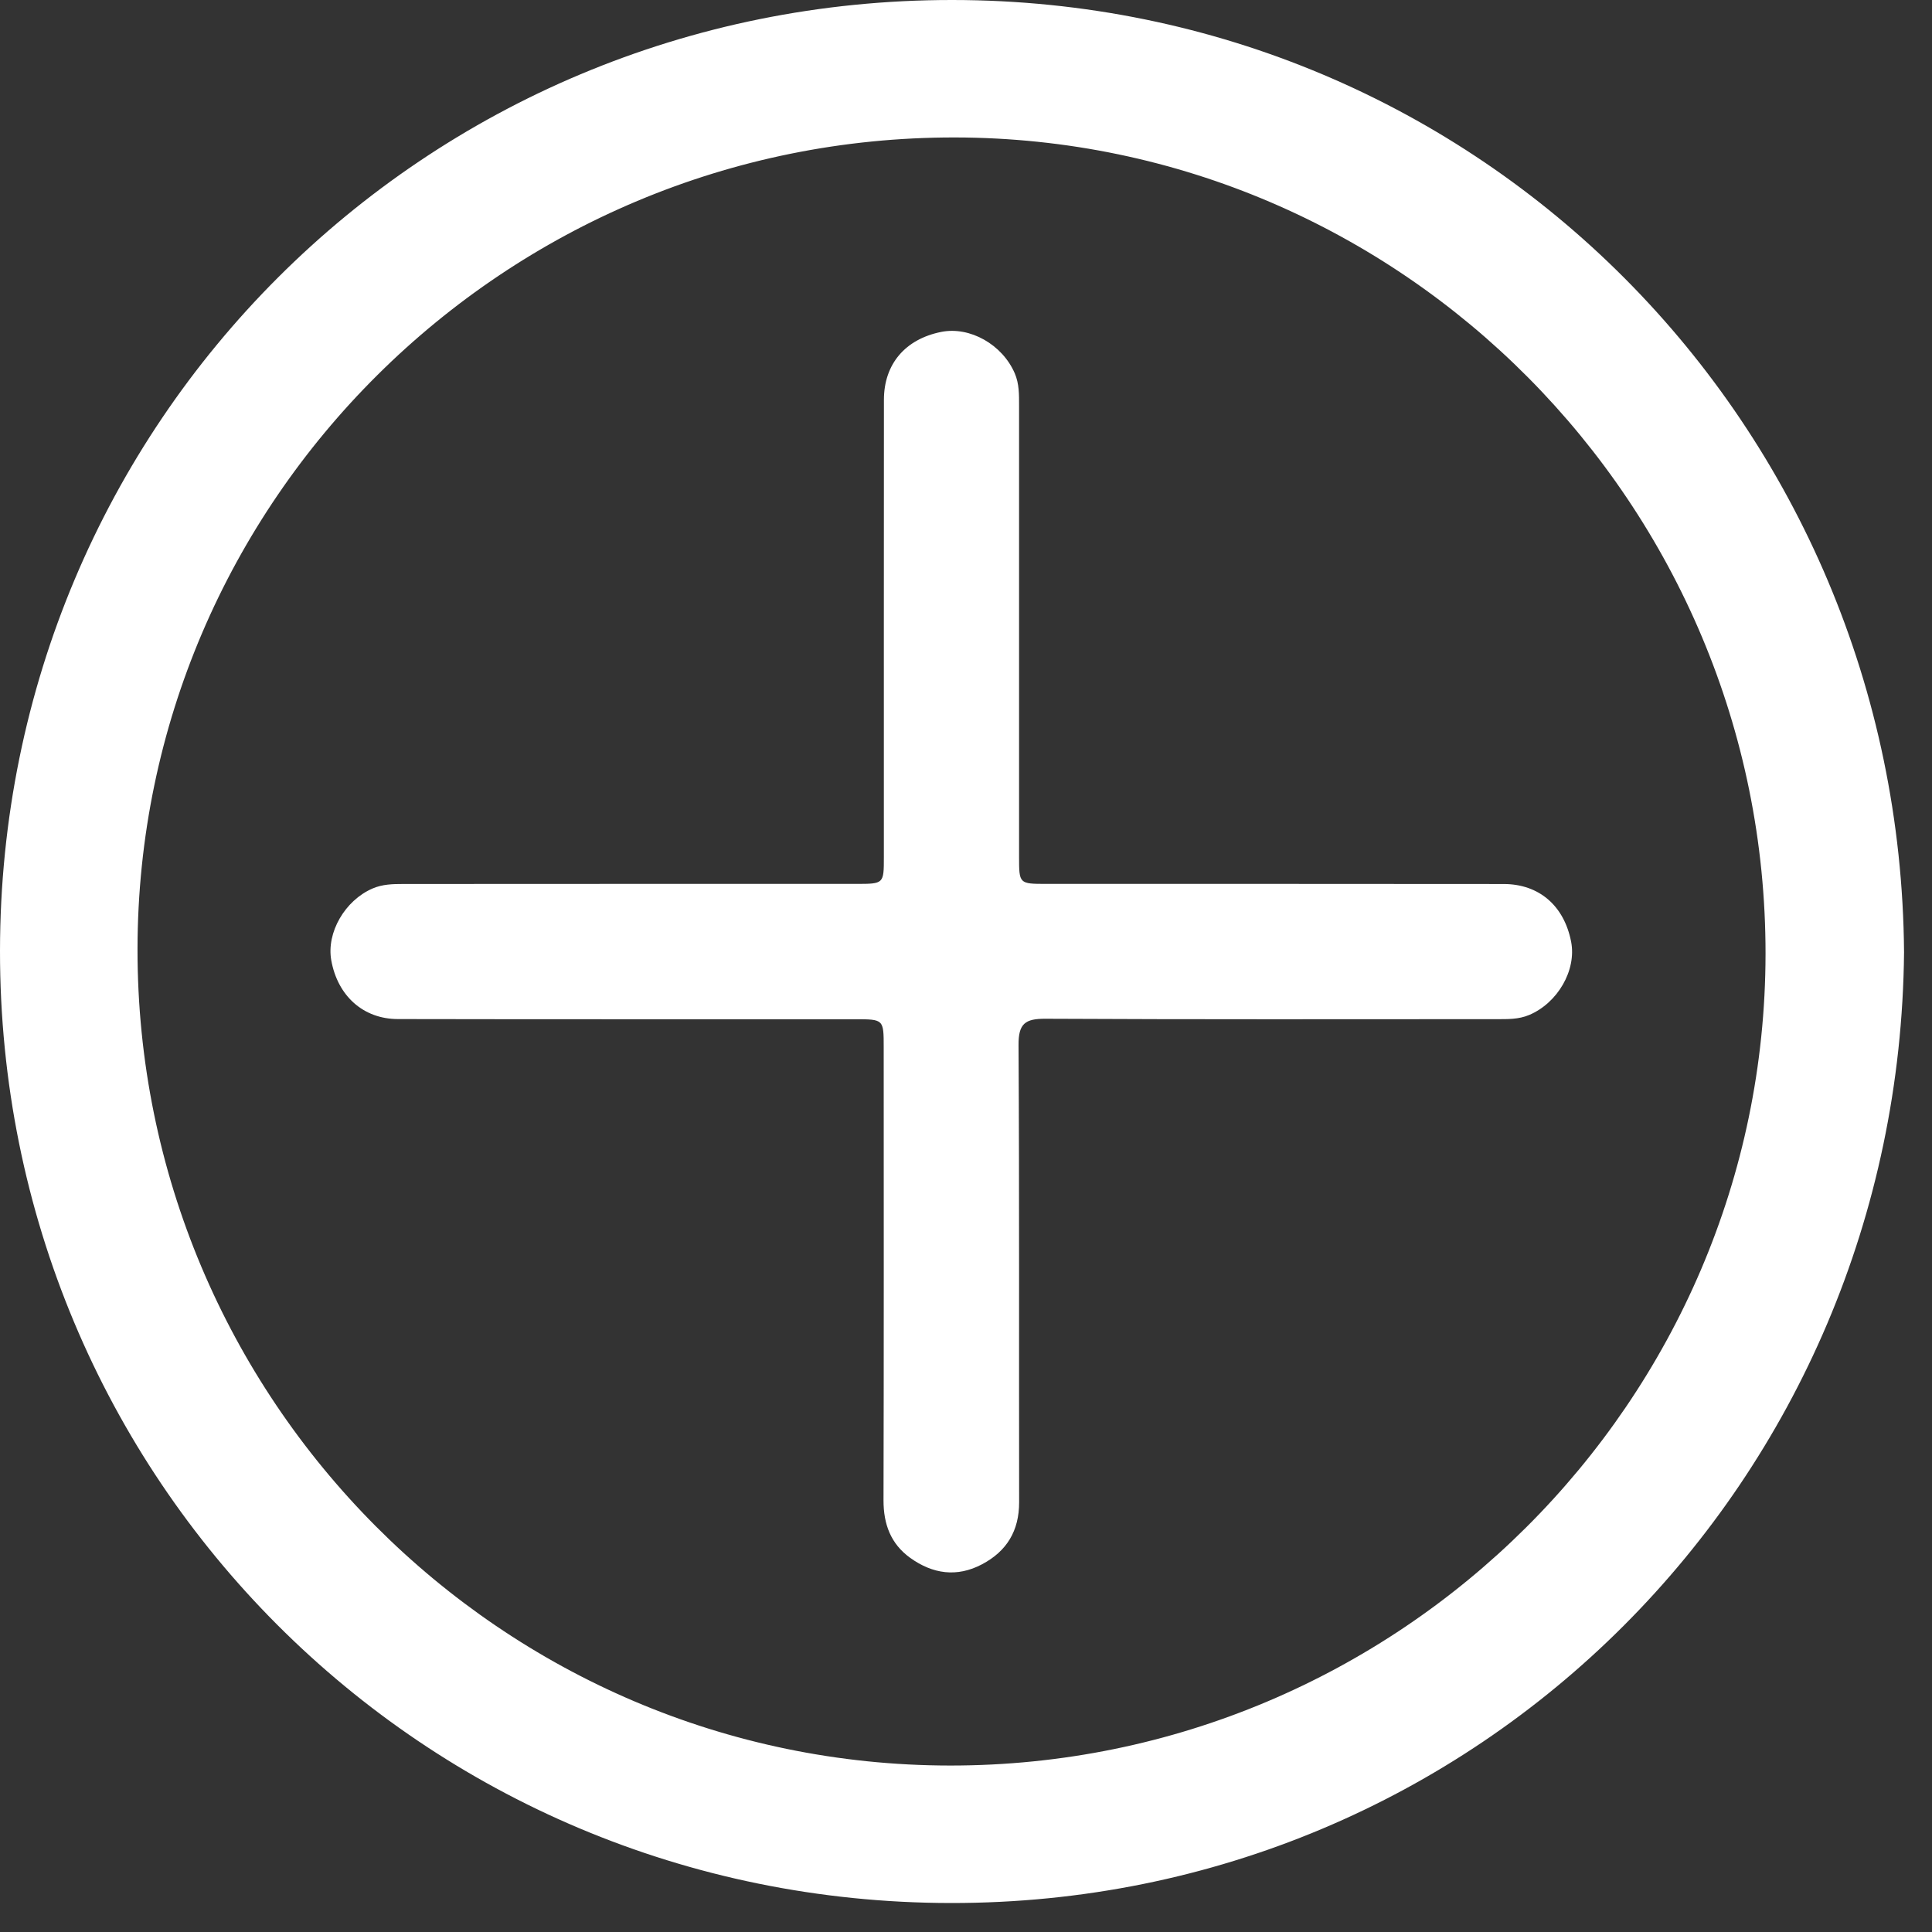
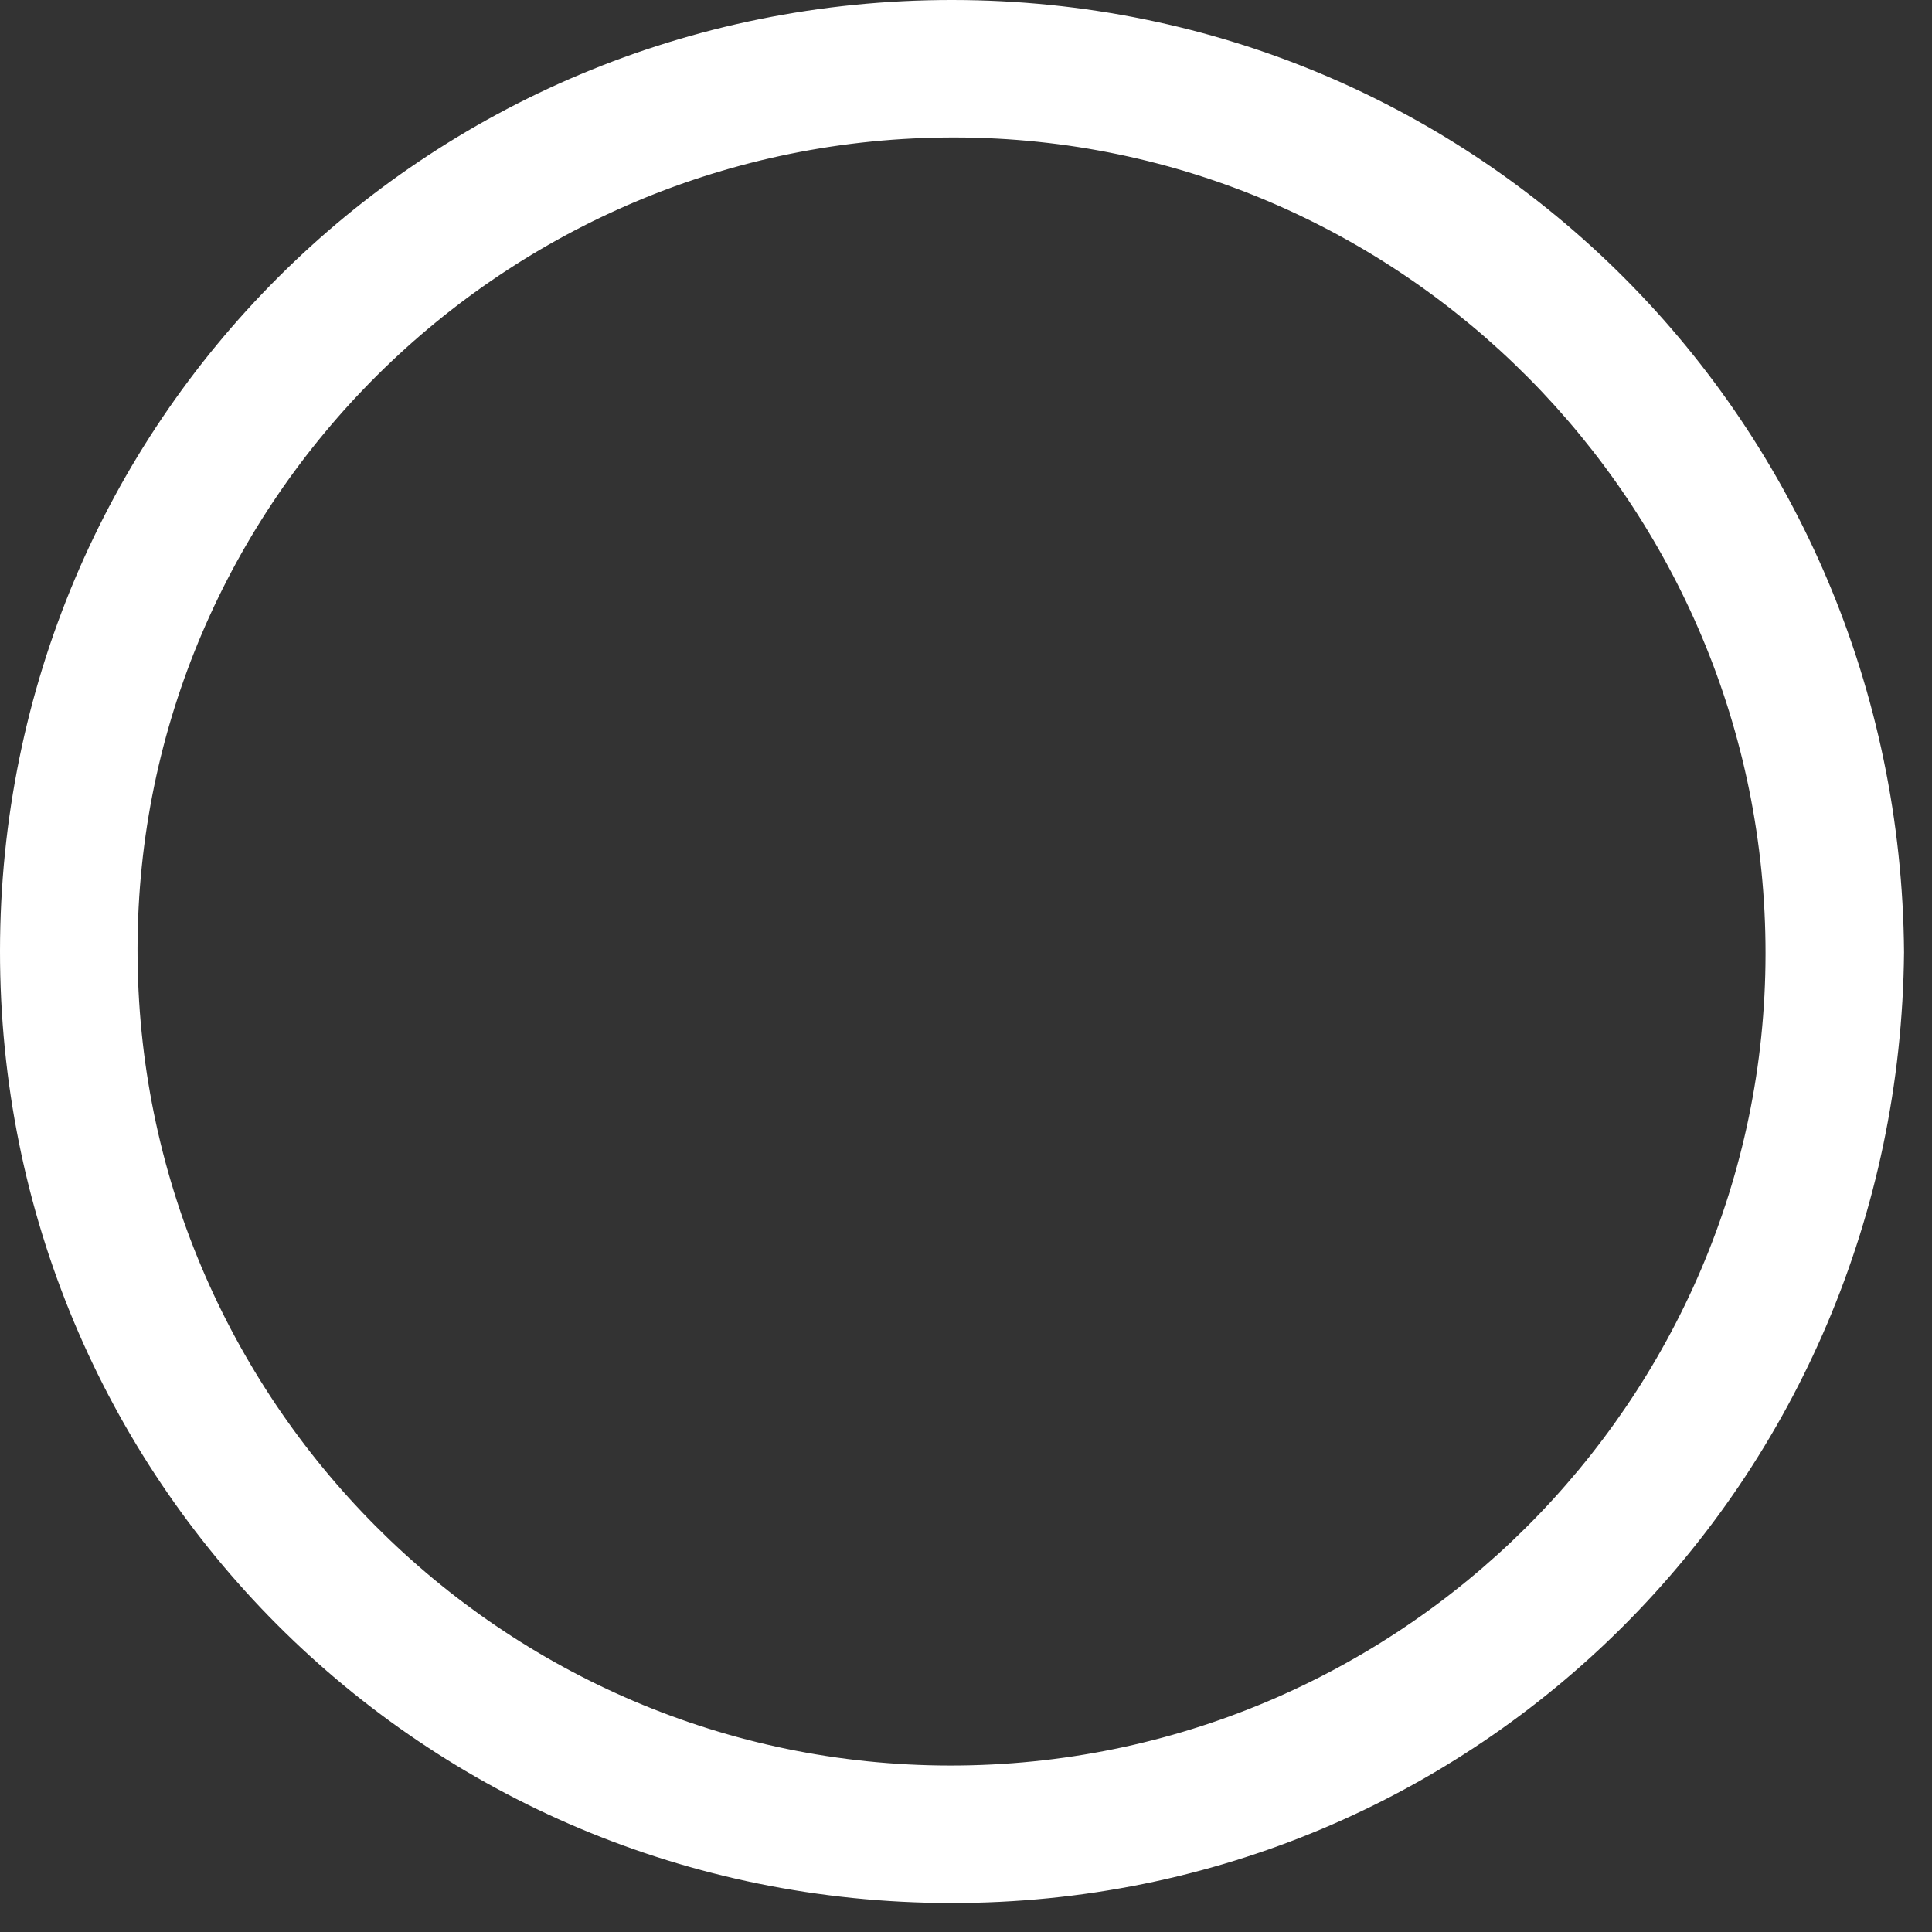
<svg xmlns="http://www.w3.org/2000/svg" width="62" height="62" viewBox="0 0 62 62" fill="none">
  <rect x="0" y="0" width="62" height="62" fill="#333333" stroke="none" />
  <path d="M61.103 30.557C60.943 47.501 47.458 61.088 30.514 61.07C13.55 61.053 -0.013 47.445 9.78288e-06 30.512C0.013 13.569 13.608 -0.008 30.559 3.51959e-06C47.519 0.008 60.973 13.634 61.103 30.557ZM30.49 56.658C44.89 56.668 56.645 44.968 56.658 30.613C56.673 16.197 44.994 4.433 30.647 4.411C16.195 4.39 4.427 16.072 4.413 30.456C4.398 44.894 16.096 56.649 30.49 56.658Z" fill="white" />
-   <path d="M20.243 28.365C22.655 28.365 25.066 28.365 27.479 28.365C28.363 28.365 28.364 28.364 28.364 27.502C28.365 22.611 28.361 17.72 28.366 12.829C28.368 11.678 29.053 10.884 30.202 10.652C31.126 10.466 32.167 11.058 32.564 11.979C32.71 12.318 32.703 12.668 32.703 13.022C32.703 17.846 32.703 22.671 32.703 27.495C32.703 28.364 32.705 28.365 33.582 28.365C38.472 28.366 43.364 28.363 48.254 28.369C49.396 28.37 50.194 29.07 50.419 30.22C50.597 31.134 49.988 32.186 49.072 32.572C48.732 32.715 48.382 32.706 48.028 32.706C43.204 32.707 38.379 32.718 33.555 32.693C32.898 32.689 32.682 32.847 32.686 33.538C32.715 38.428 32.697 43.32 32.705 48.21C32.706 49.125 32.309 49.78 31.516 50.199C30.709 50.627 29.929 50.511 29.207 49.992C28.586 49.543 28.352 48.914 28.353 48.149C28.365 43.302 28.36 38.456 28.359 33.609C28.359 32.71 28.357 32.709 27.443 32.709C22.553 32.707 17.661 32.713 12.771 32.703C11.656 32.702 10.836 31.958 10.631 30.818C10.471 29.926 11.071 28.893 11.958 28.512C12.274 28.376 12.6 28.368 12.933 28.368C15.375 28.365 17.809 28.365 20.243 28.365Z" fill="white" />
</svg>